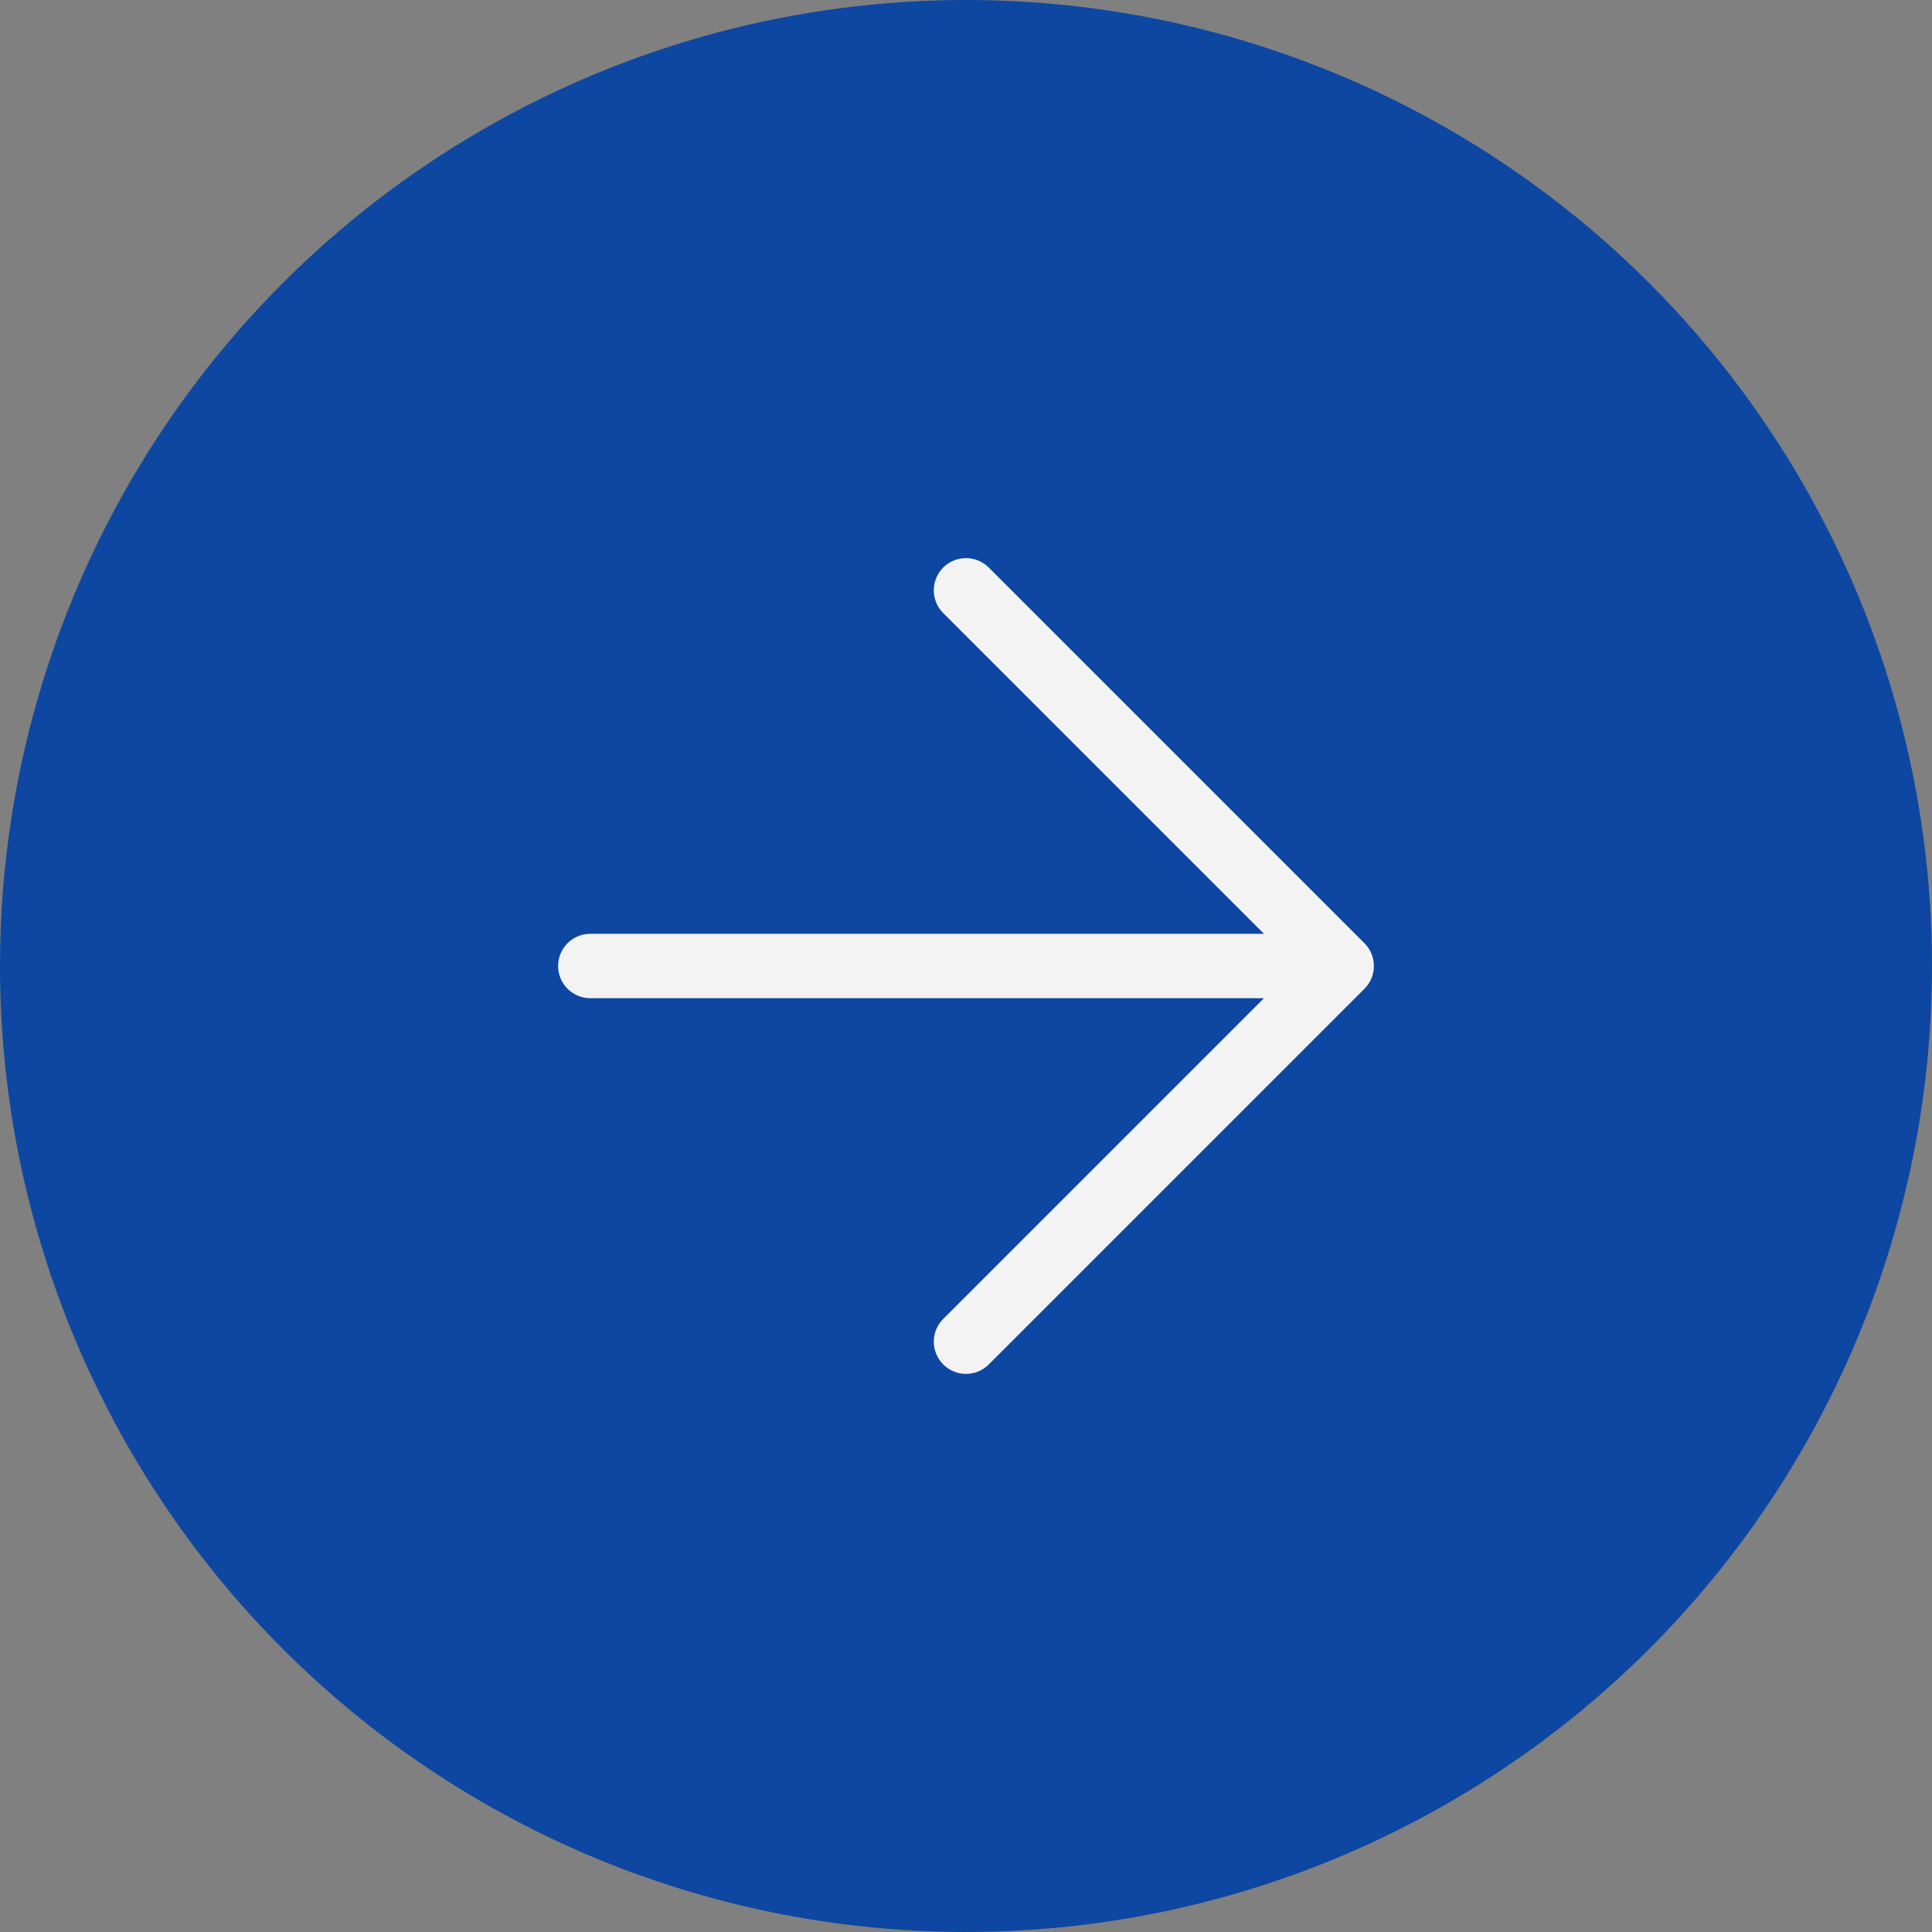
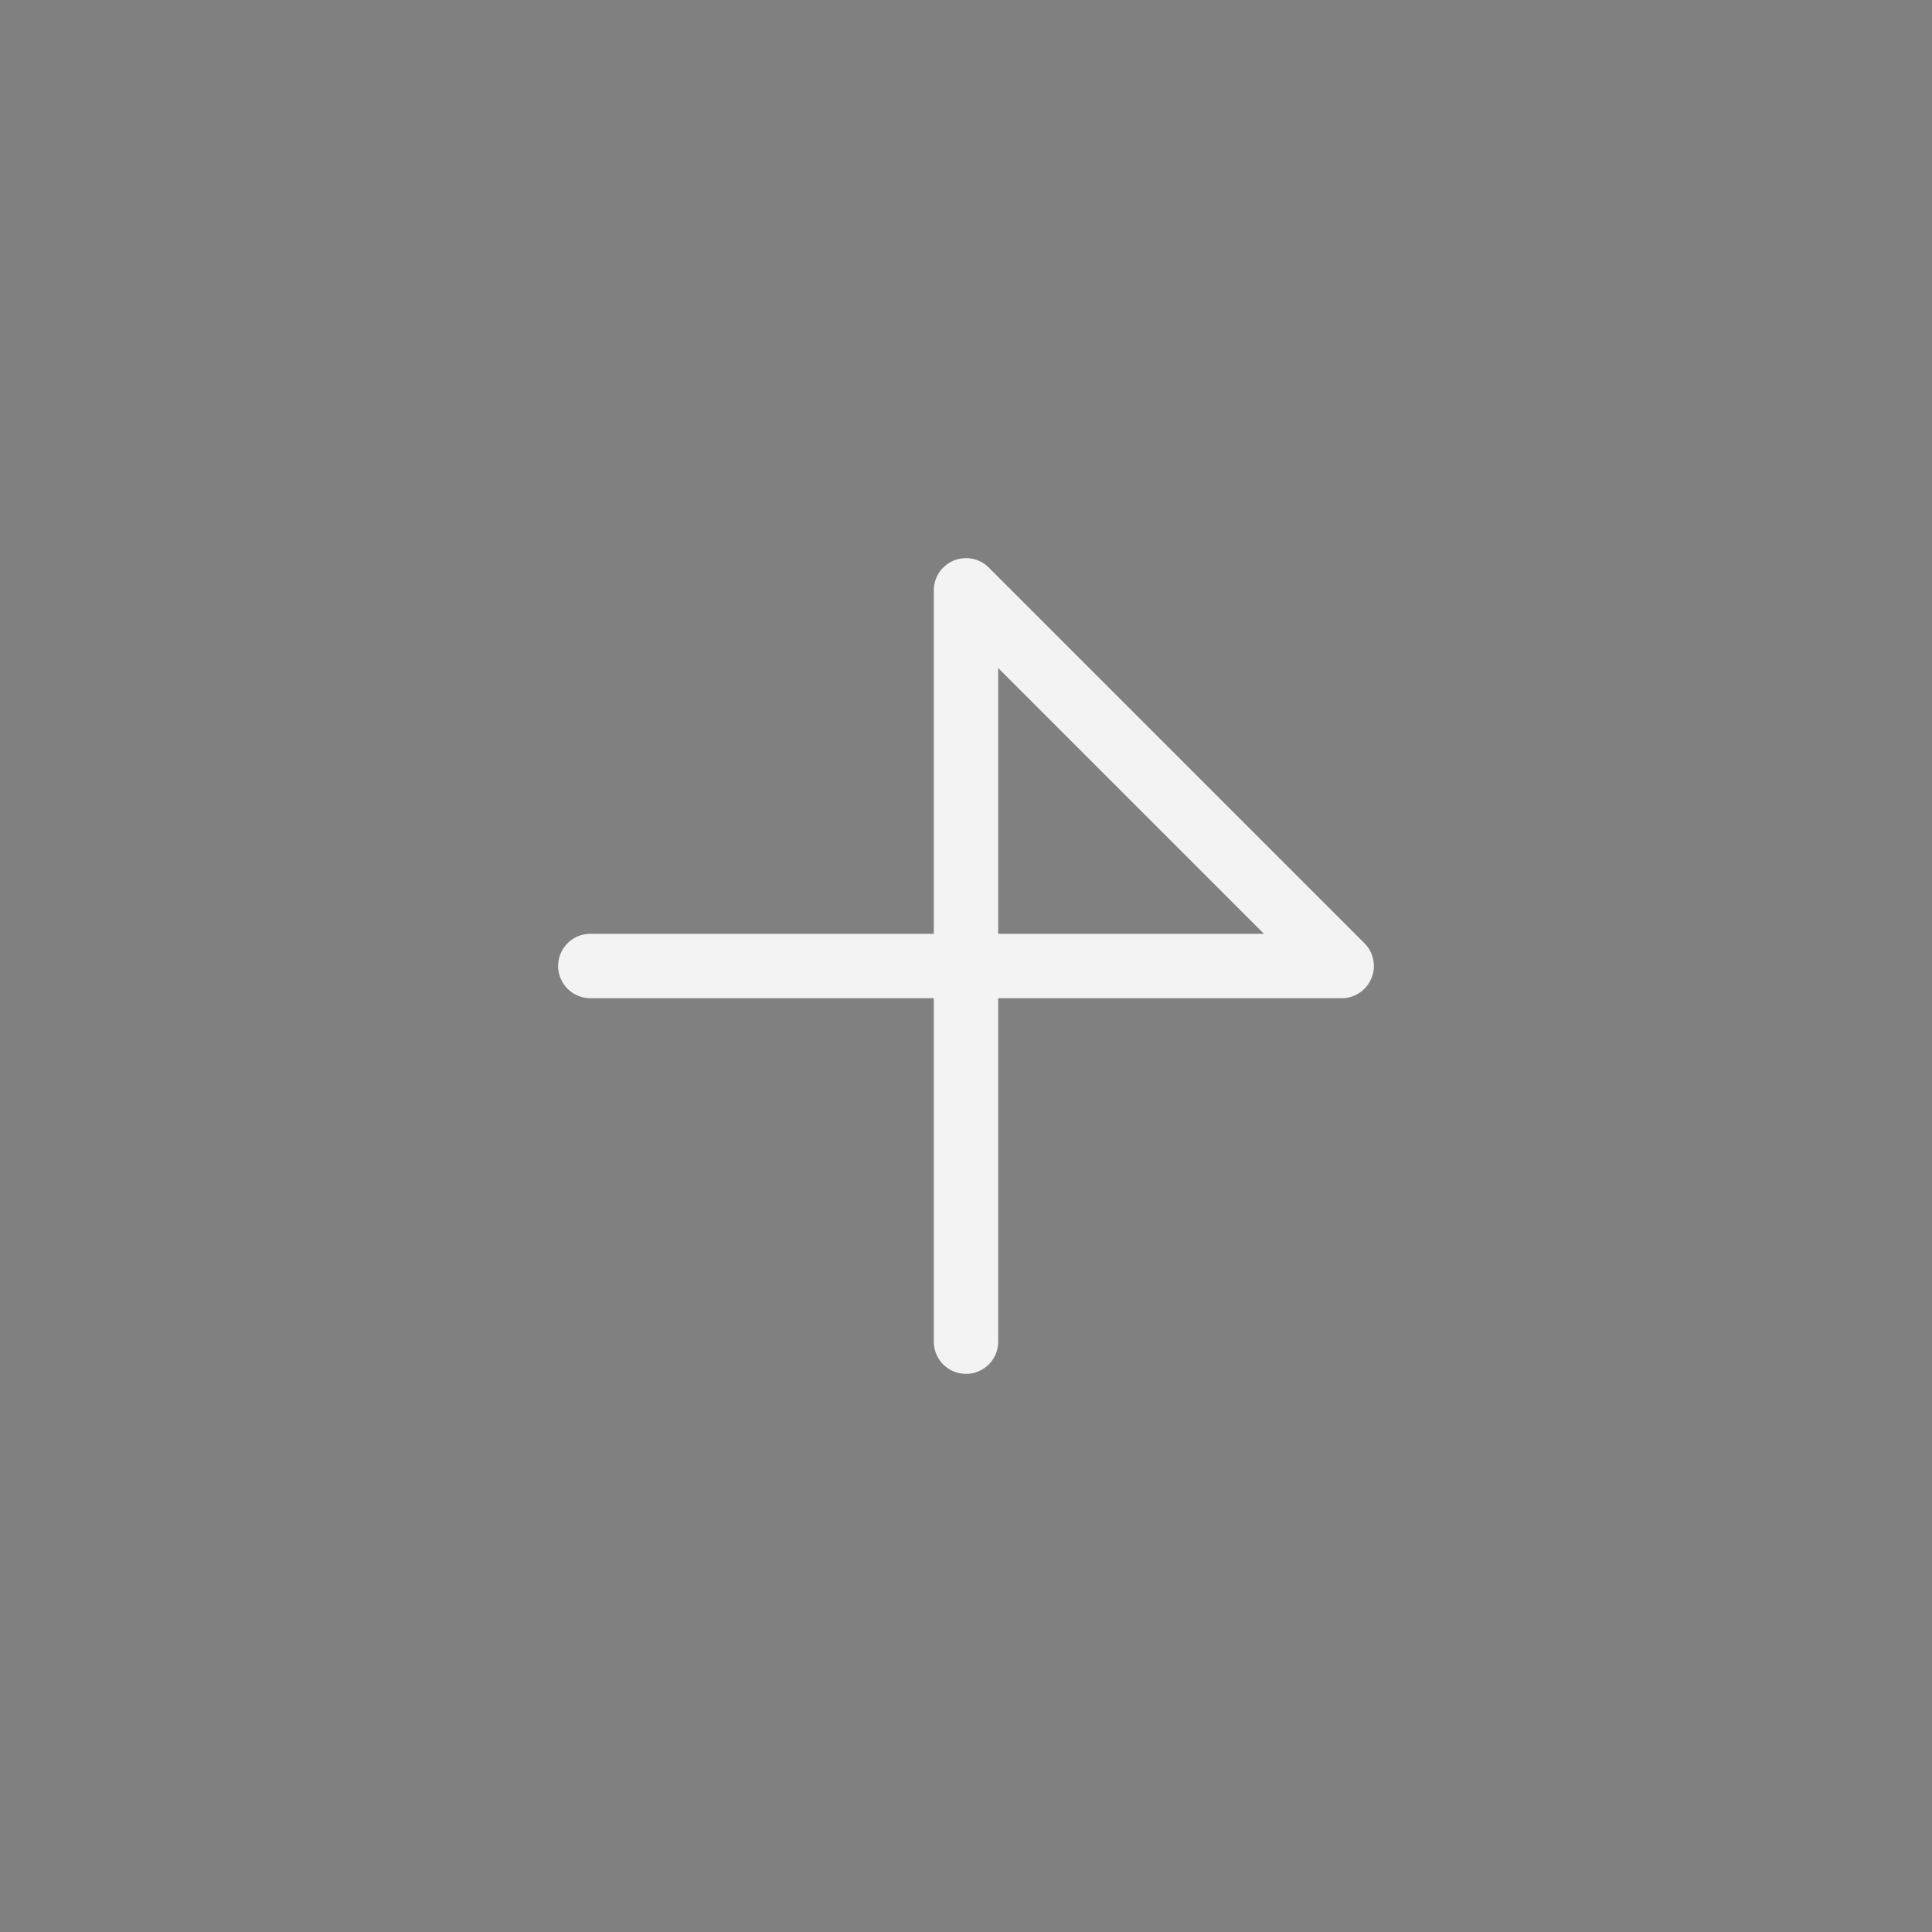
<svg xmlns="http://www.w3.org/2000/svg" width="60" height="60" viewBox="0 0 60 60" fill="none">
  <rect x="0" y="0" width="60" height="60" fill="#808080" stroke="none" />
-   <circle cx="30" cy="30" r="30" fill="#0D47A1" />
-   <path d="M18.333 30H41.667M41.667 30L30 18.333M41.667 30L30 41.667" stroke="#F3F3F3" stroke-width="2" stroke-linecap="round" stroke-linejoin="round" />
+   <path d="M18.333 30H41.667M41.667 30L30 18.333L30 41.667" stroke="#F3F3F3" stroke-width="2" stroke-linecap="round" stroke-linejoin="round" />
</svg>